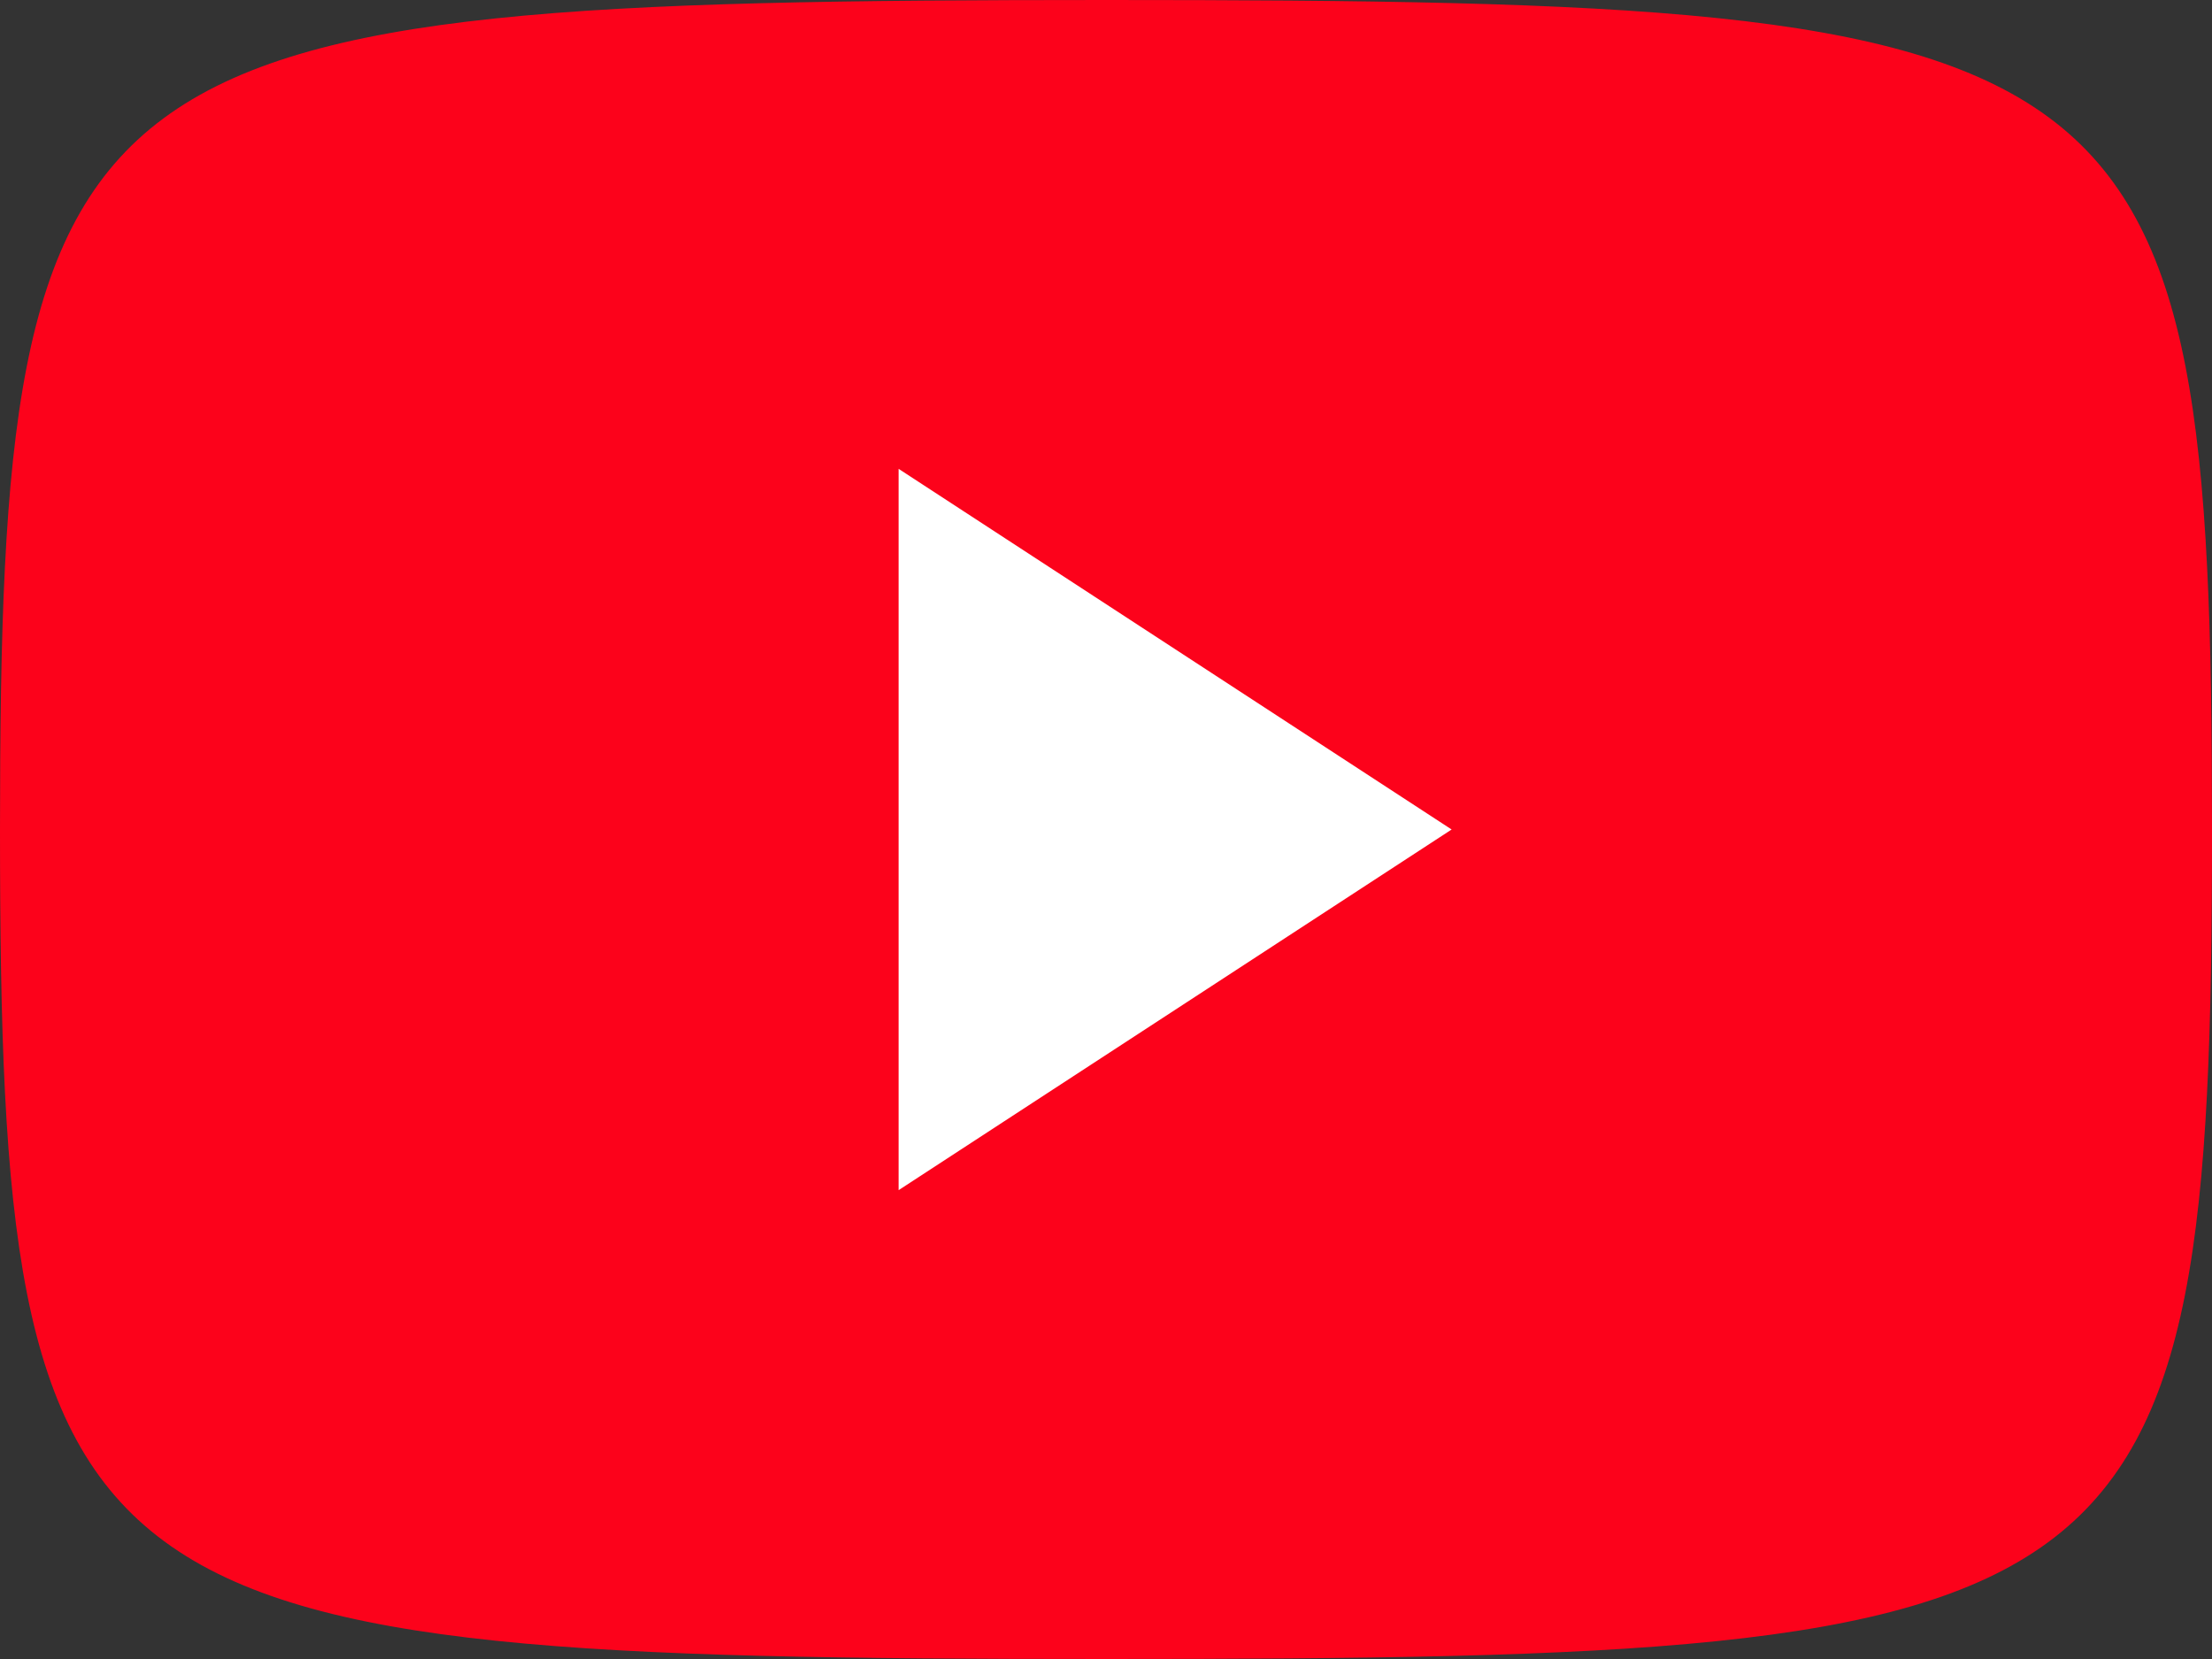
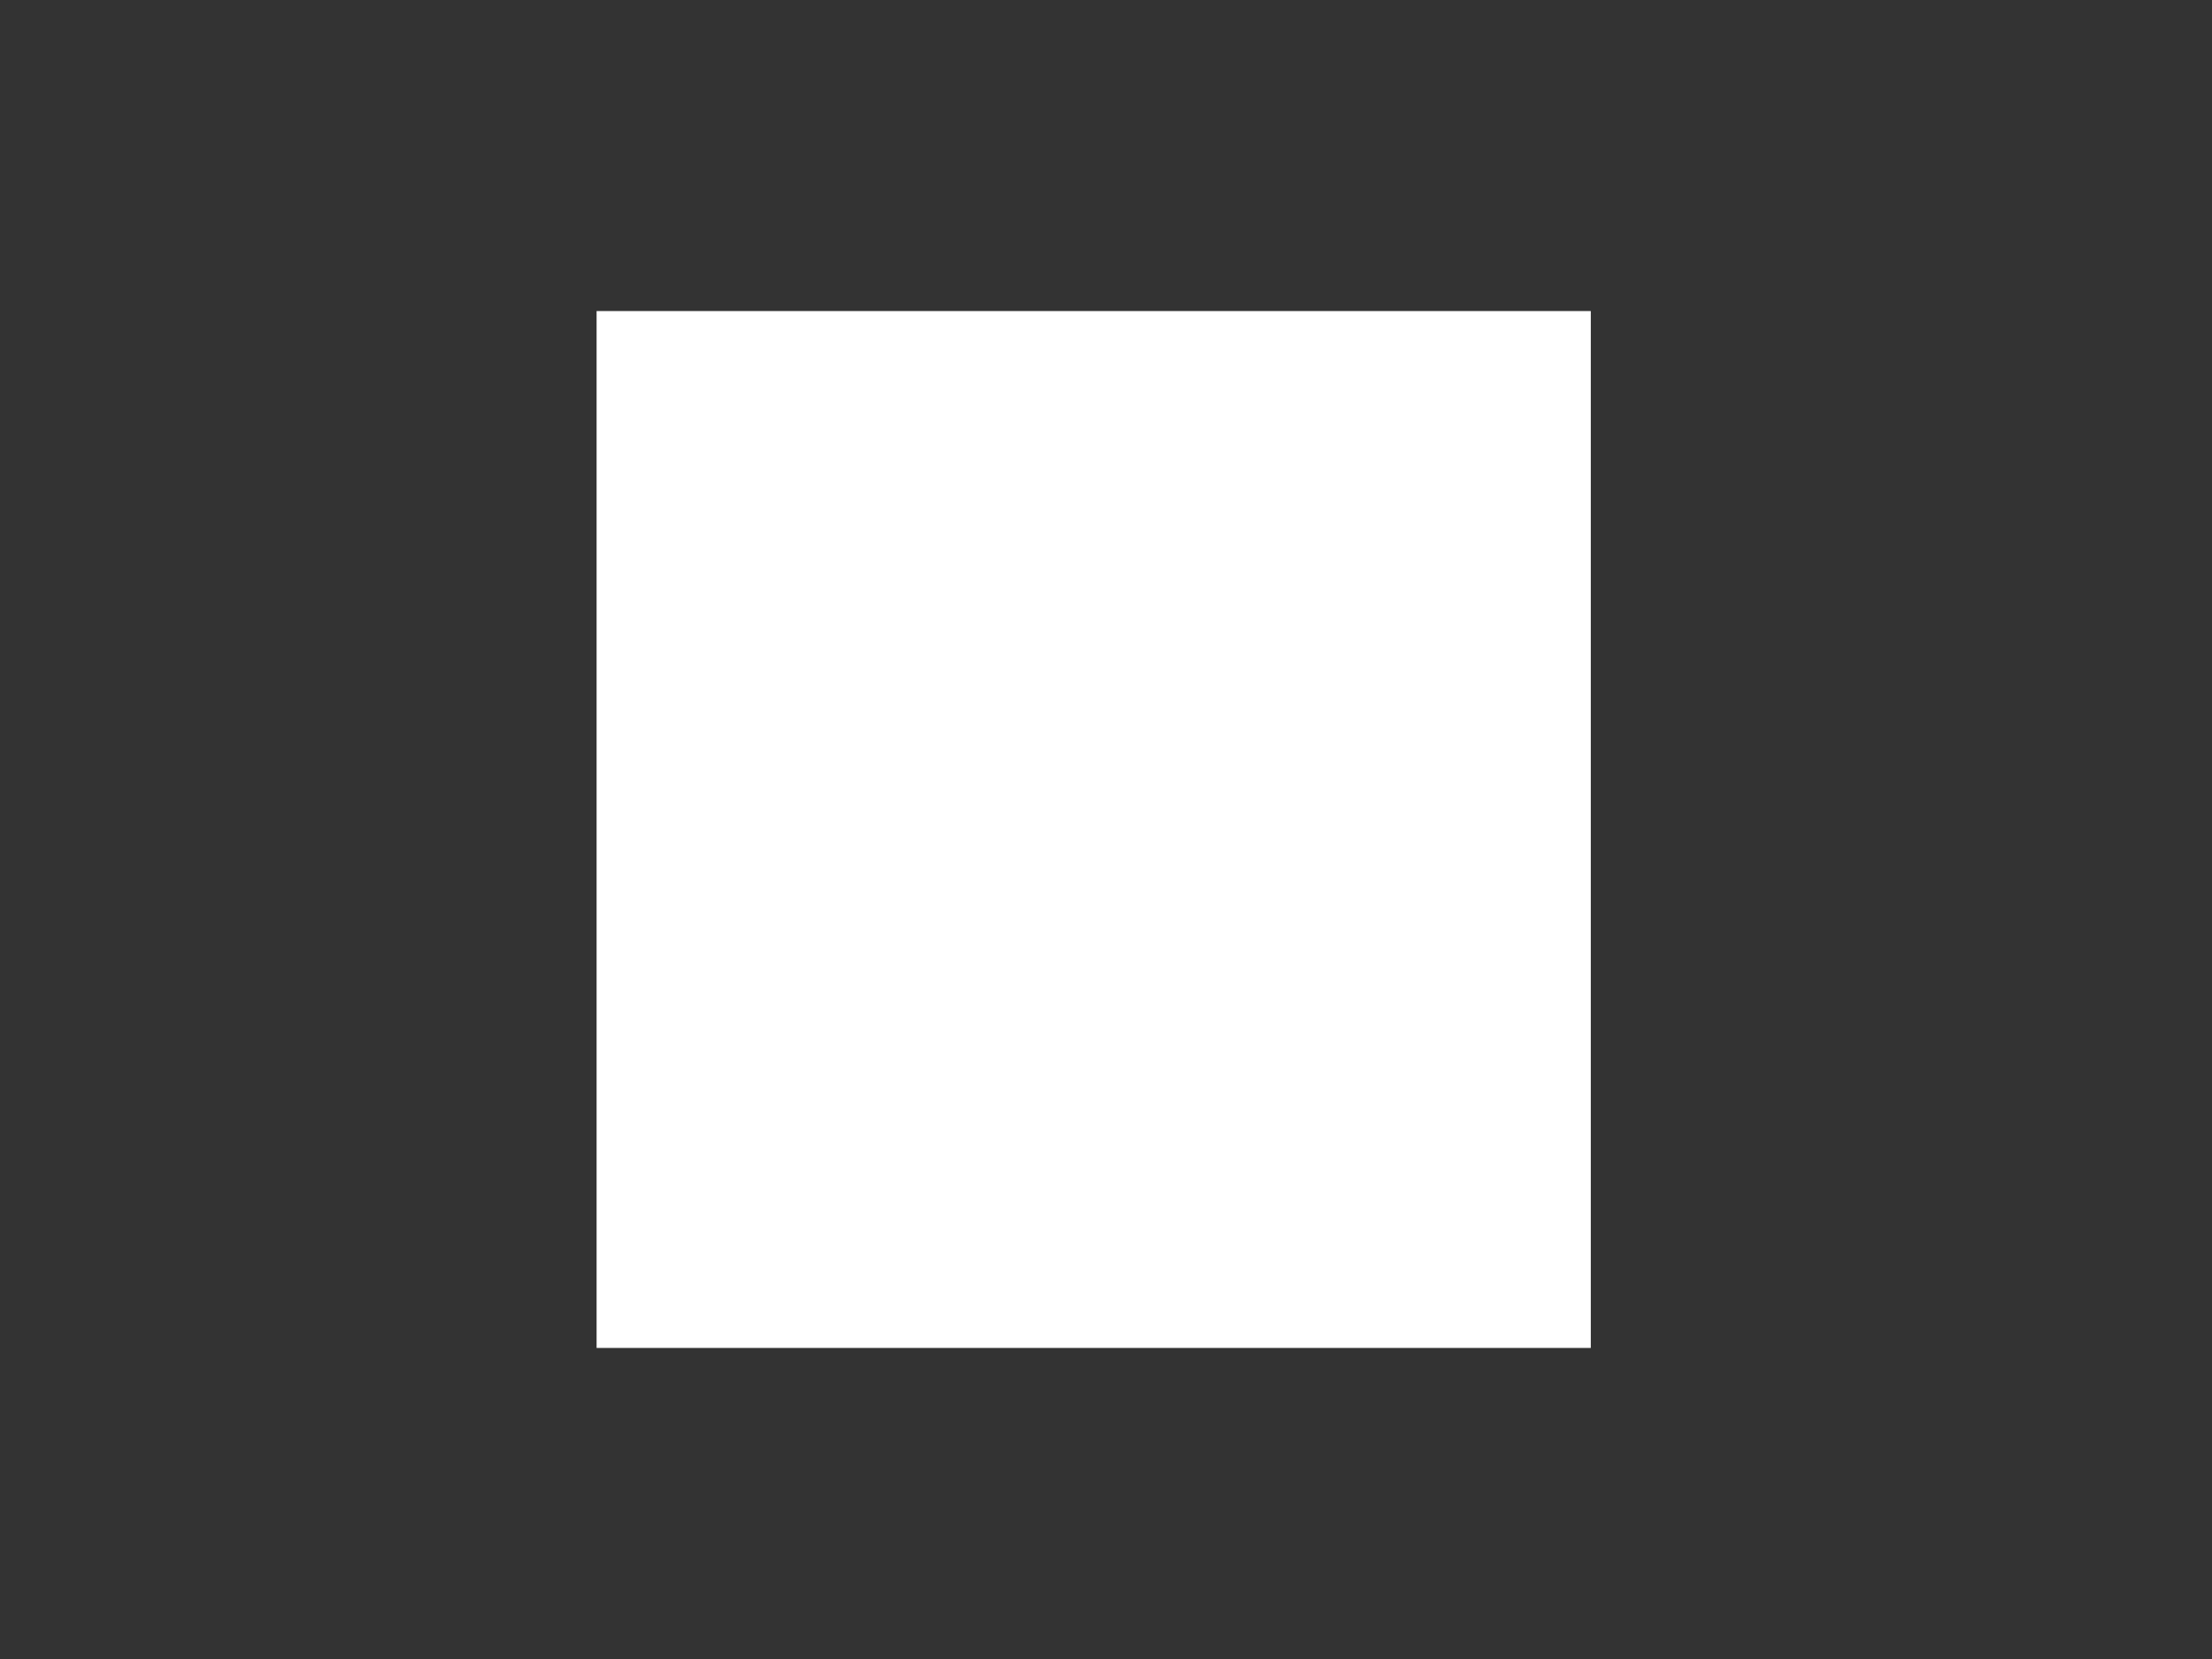
<svg xmlns="http://www.w3.org/2000/svg" width="24" height="18" viewBox="0 0 24 18" fill="none">
  <rect x="0" y="0" width="24" height="18" fill="#333333" stroke="none" />
  <rect x="6.473" y="3.375" width="10.787" height="11.25" fill="white" />
-   <path fill-rule="evenodd" clip-rule="evenodd" d="M12 0C23.274 0 24 0.392 24 9.008C24 17.625 23.25 18 12 18C0.75 18 0 17.591 0 9.008C0 0.425 0.726 0 12 0ZM15.75 9L9.75 12.913V5.087L15.75 9Z" fill="#FC021B" />
</svg>